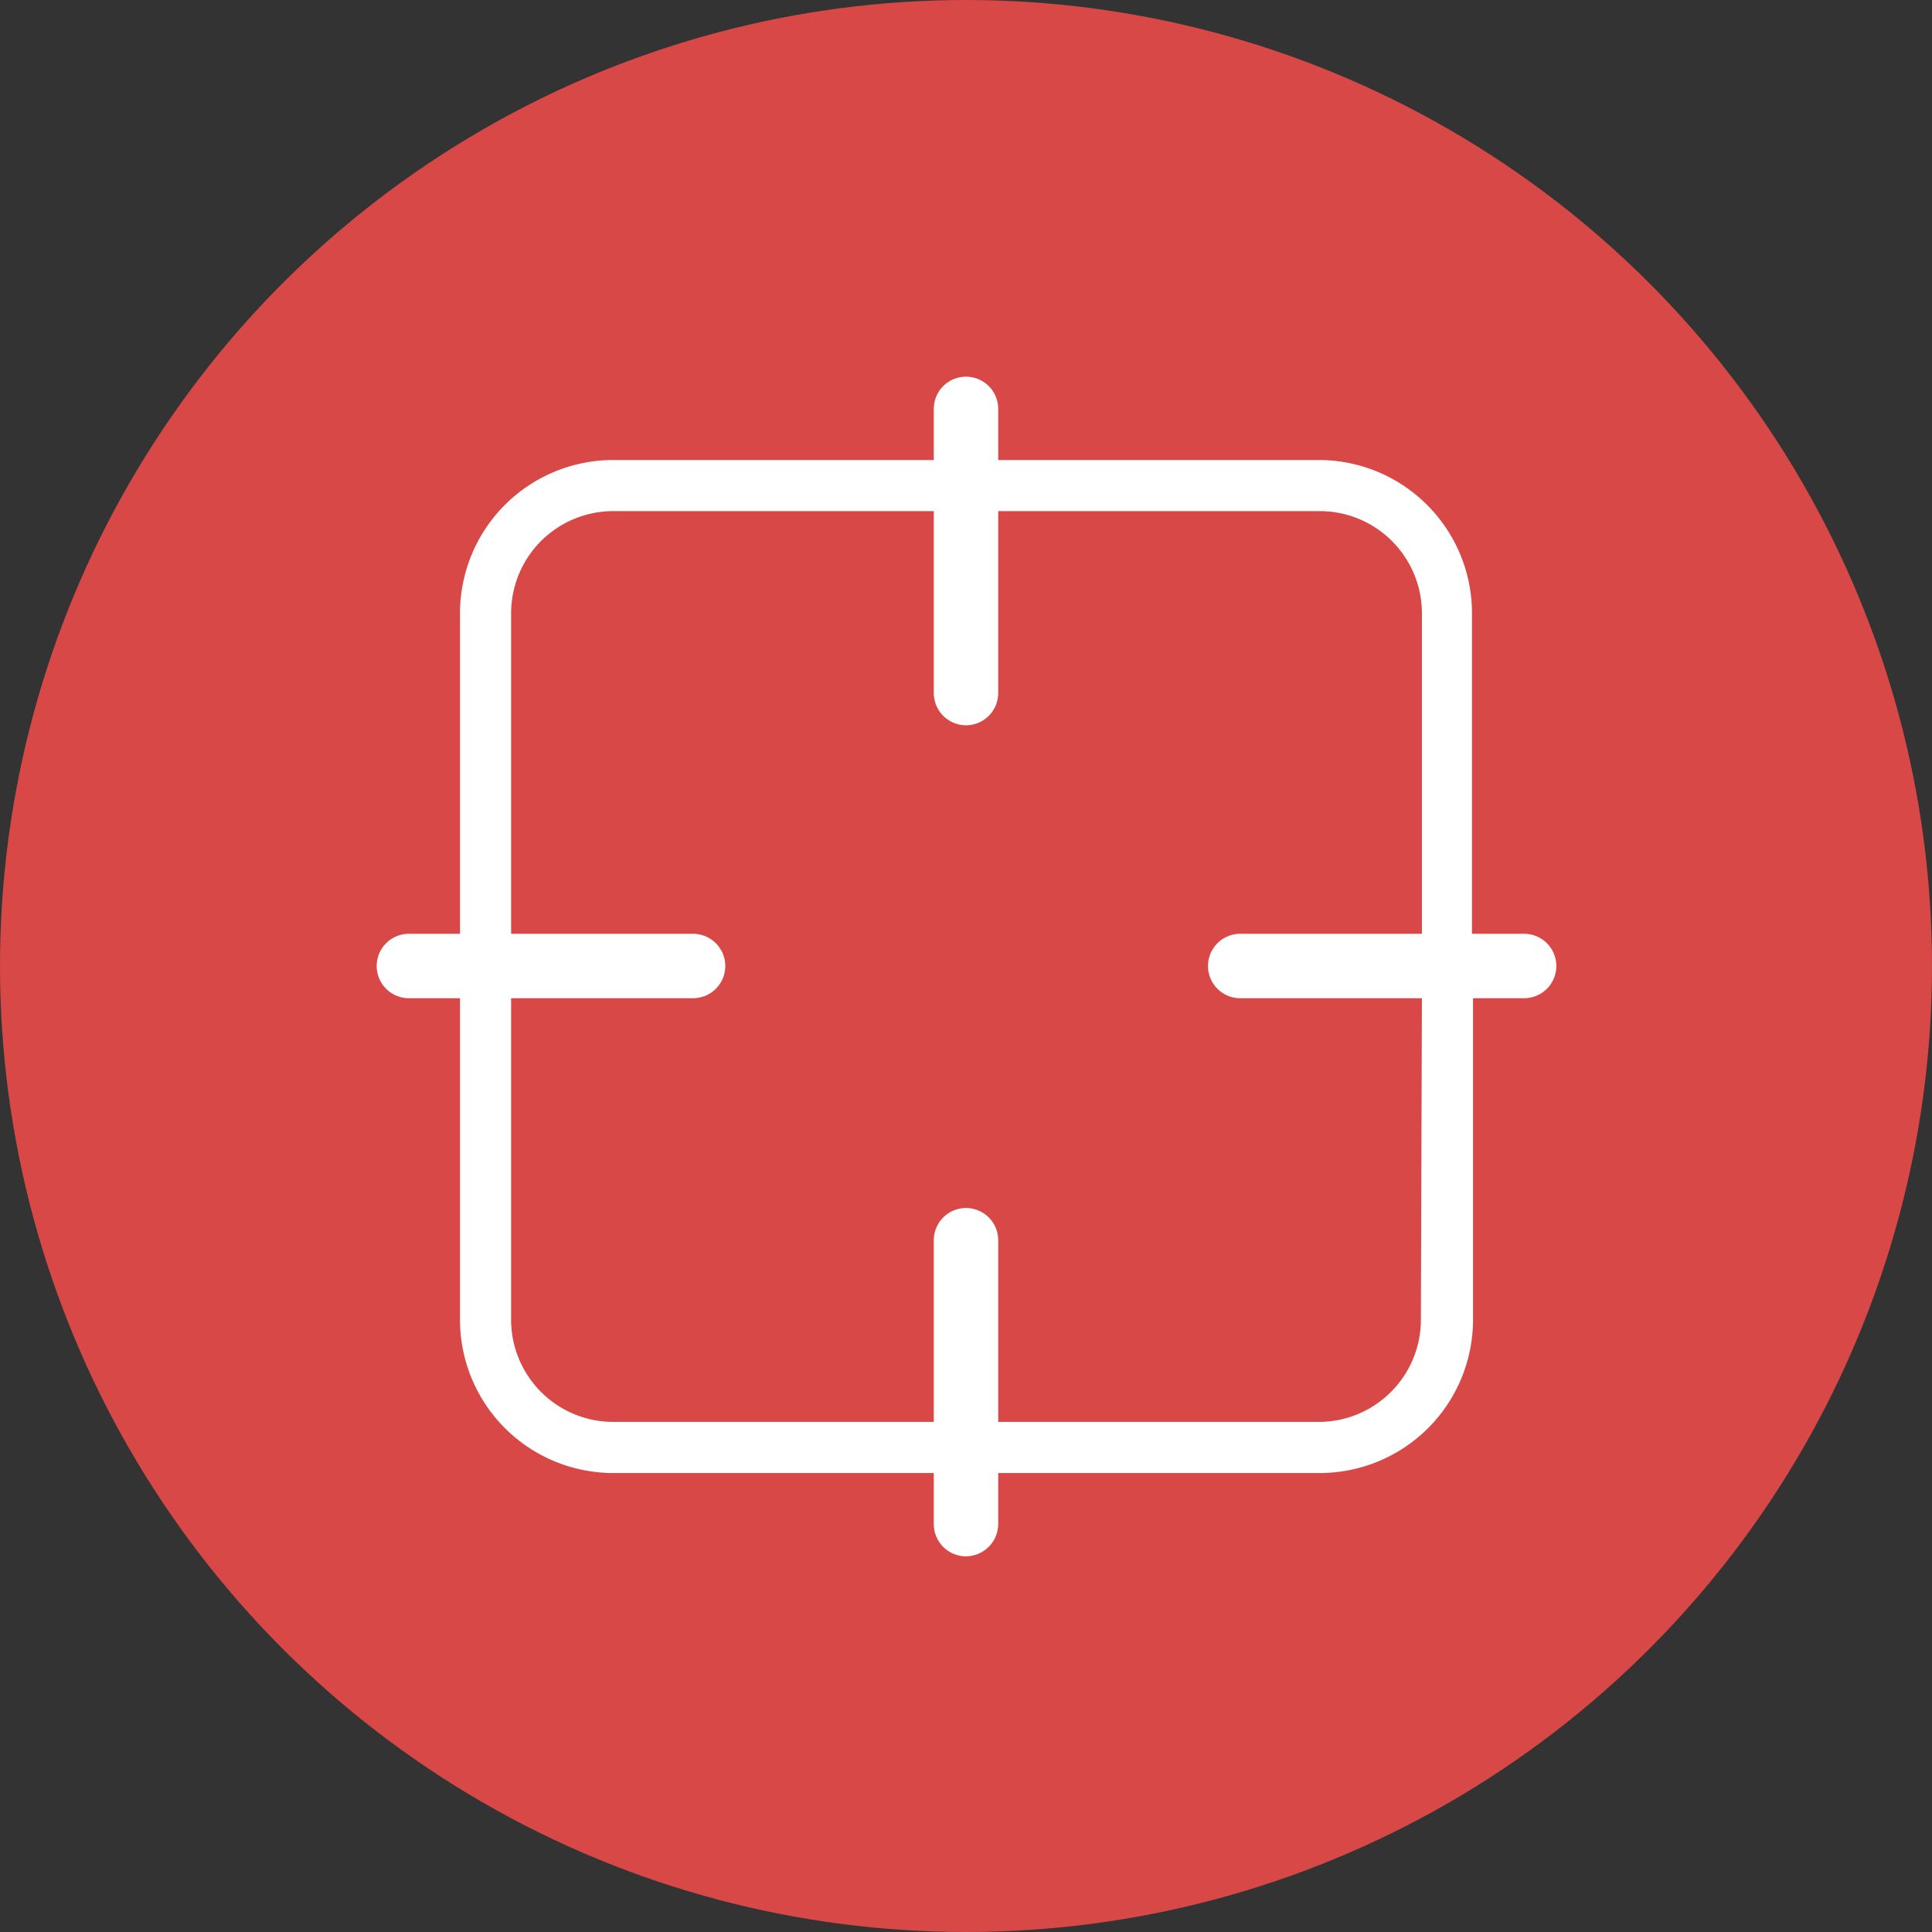
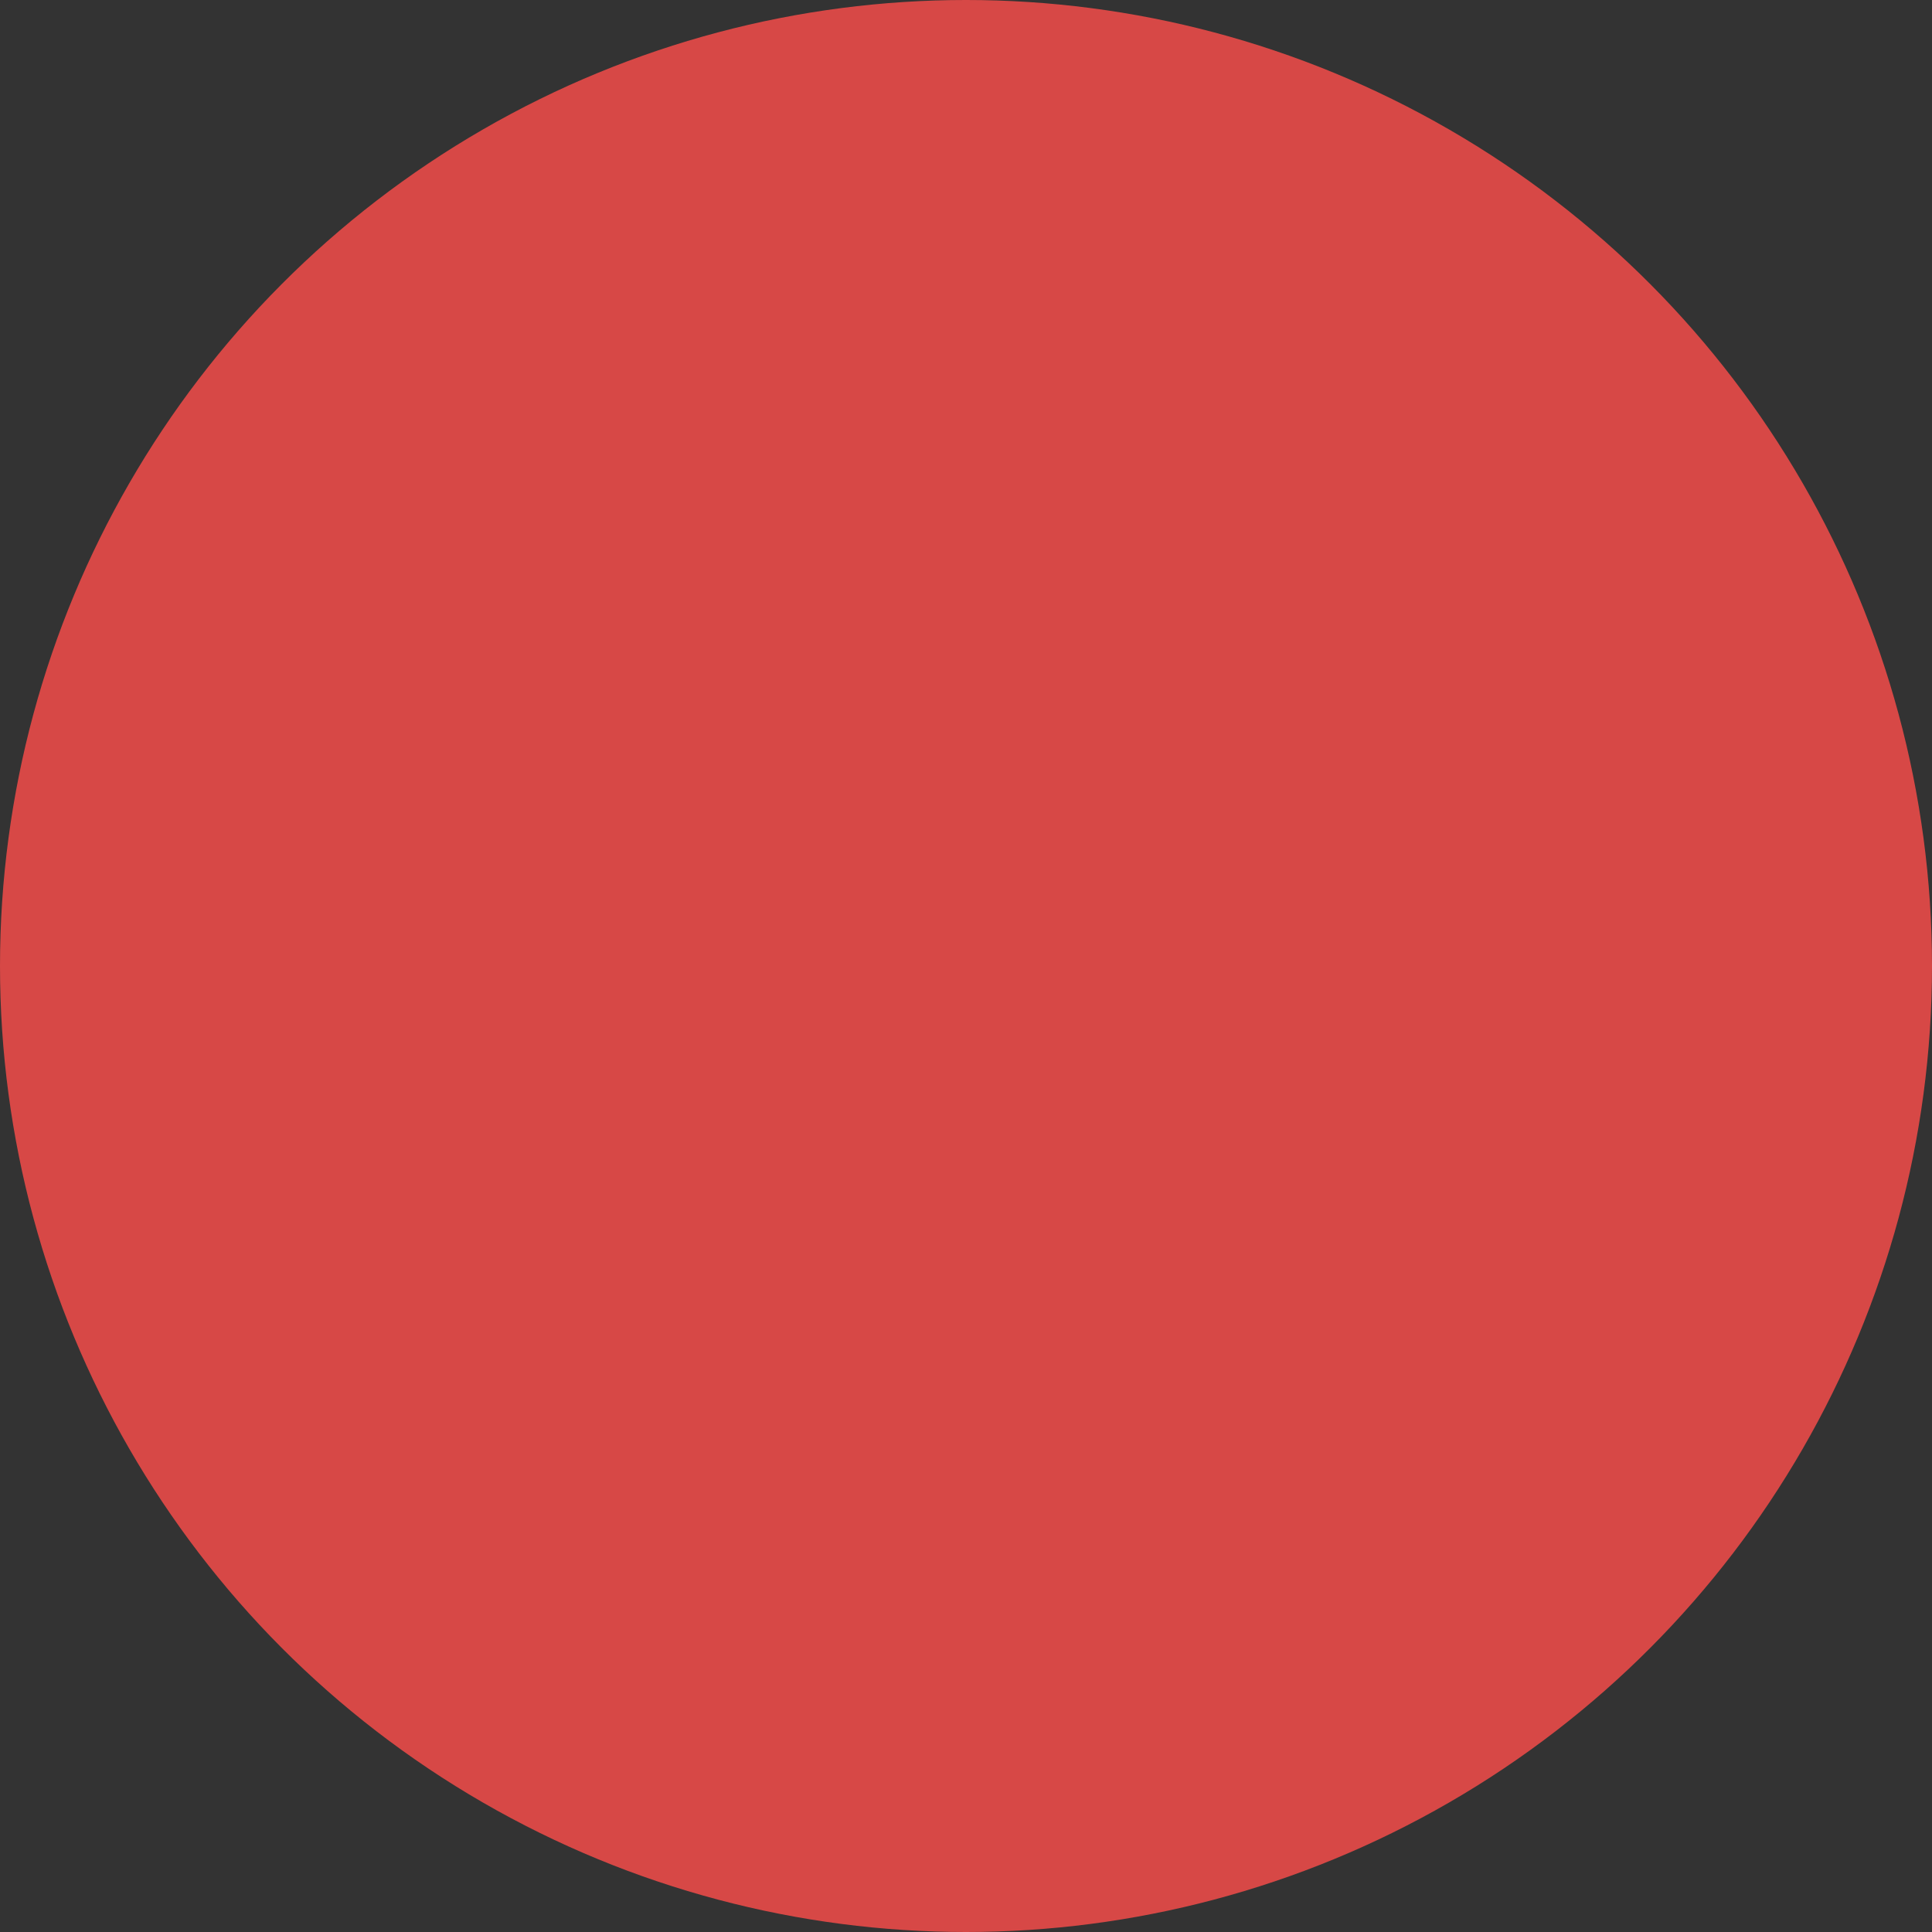
<svg xmlns="http://www.w3.org/2000/svg" id="Слой_1" data-name="Слой 1" viewBox="0 0 75.6 75.6">
  <rect x="0" y="0" width="75.6" height="75.6" fill="#333333" stroke="none" />
  <defs>
    <style>.cls-1{fill:#d74846;}.cls-2{fill:#fff;}</style>
  </defs>
  <circle class="cls-1" cx="37.8" cy="37.8" r="37.8" />
-   <path class="cls-2" d="M59.6,36.54h-2V24a6,6,0,0,0-6-6H39.06V16a1.26,1.26,0,1,0-2.52,0V18H24a6,6,0,0,0-6,6V36.54H16a1.26,1.26,0,0,0,0,2.52H18V51.64a6,6,0,0,0,6,6H36.54v2a1.26,1.26,0,0,0,1.26,1.26h0a1.27,1.27,0,0,0,1.26-1.26v-2H51.64a6,6,0,0,0,6-6V39.06h2a1.26,1.26,0,1,0,0-2.52Zm-4,15.1a4,4,0,0,1-4,4H39.06V48.53a1.26,1.26,0,0,0-1.26-1.26h0a1.26,1.26,0,0,0-1.26,1.26v7.11H24a4,4,0,0,1-4-4V39.06h7.12a1.26,1.26,0,0,0,0-2.52H20V24a4,4,0,0,1,4-4H36.54v7.12a1.26,1.26,0,0,0,2.52,0V20H51.64a4,4,0,0,1,4,4V36.54H48.53a1.26,1.26,0,1,0,0,2.52h7.11Z" />
</svg>